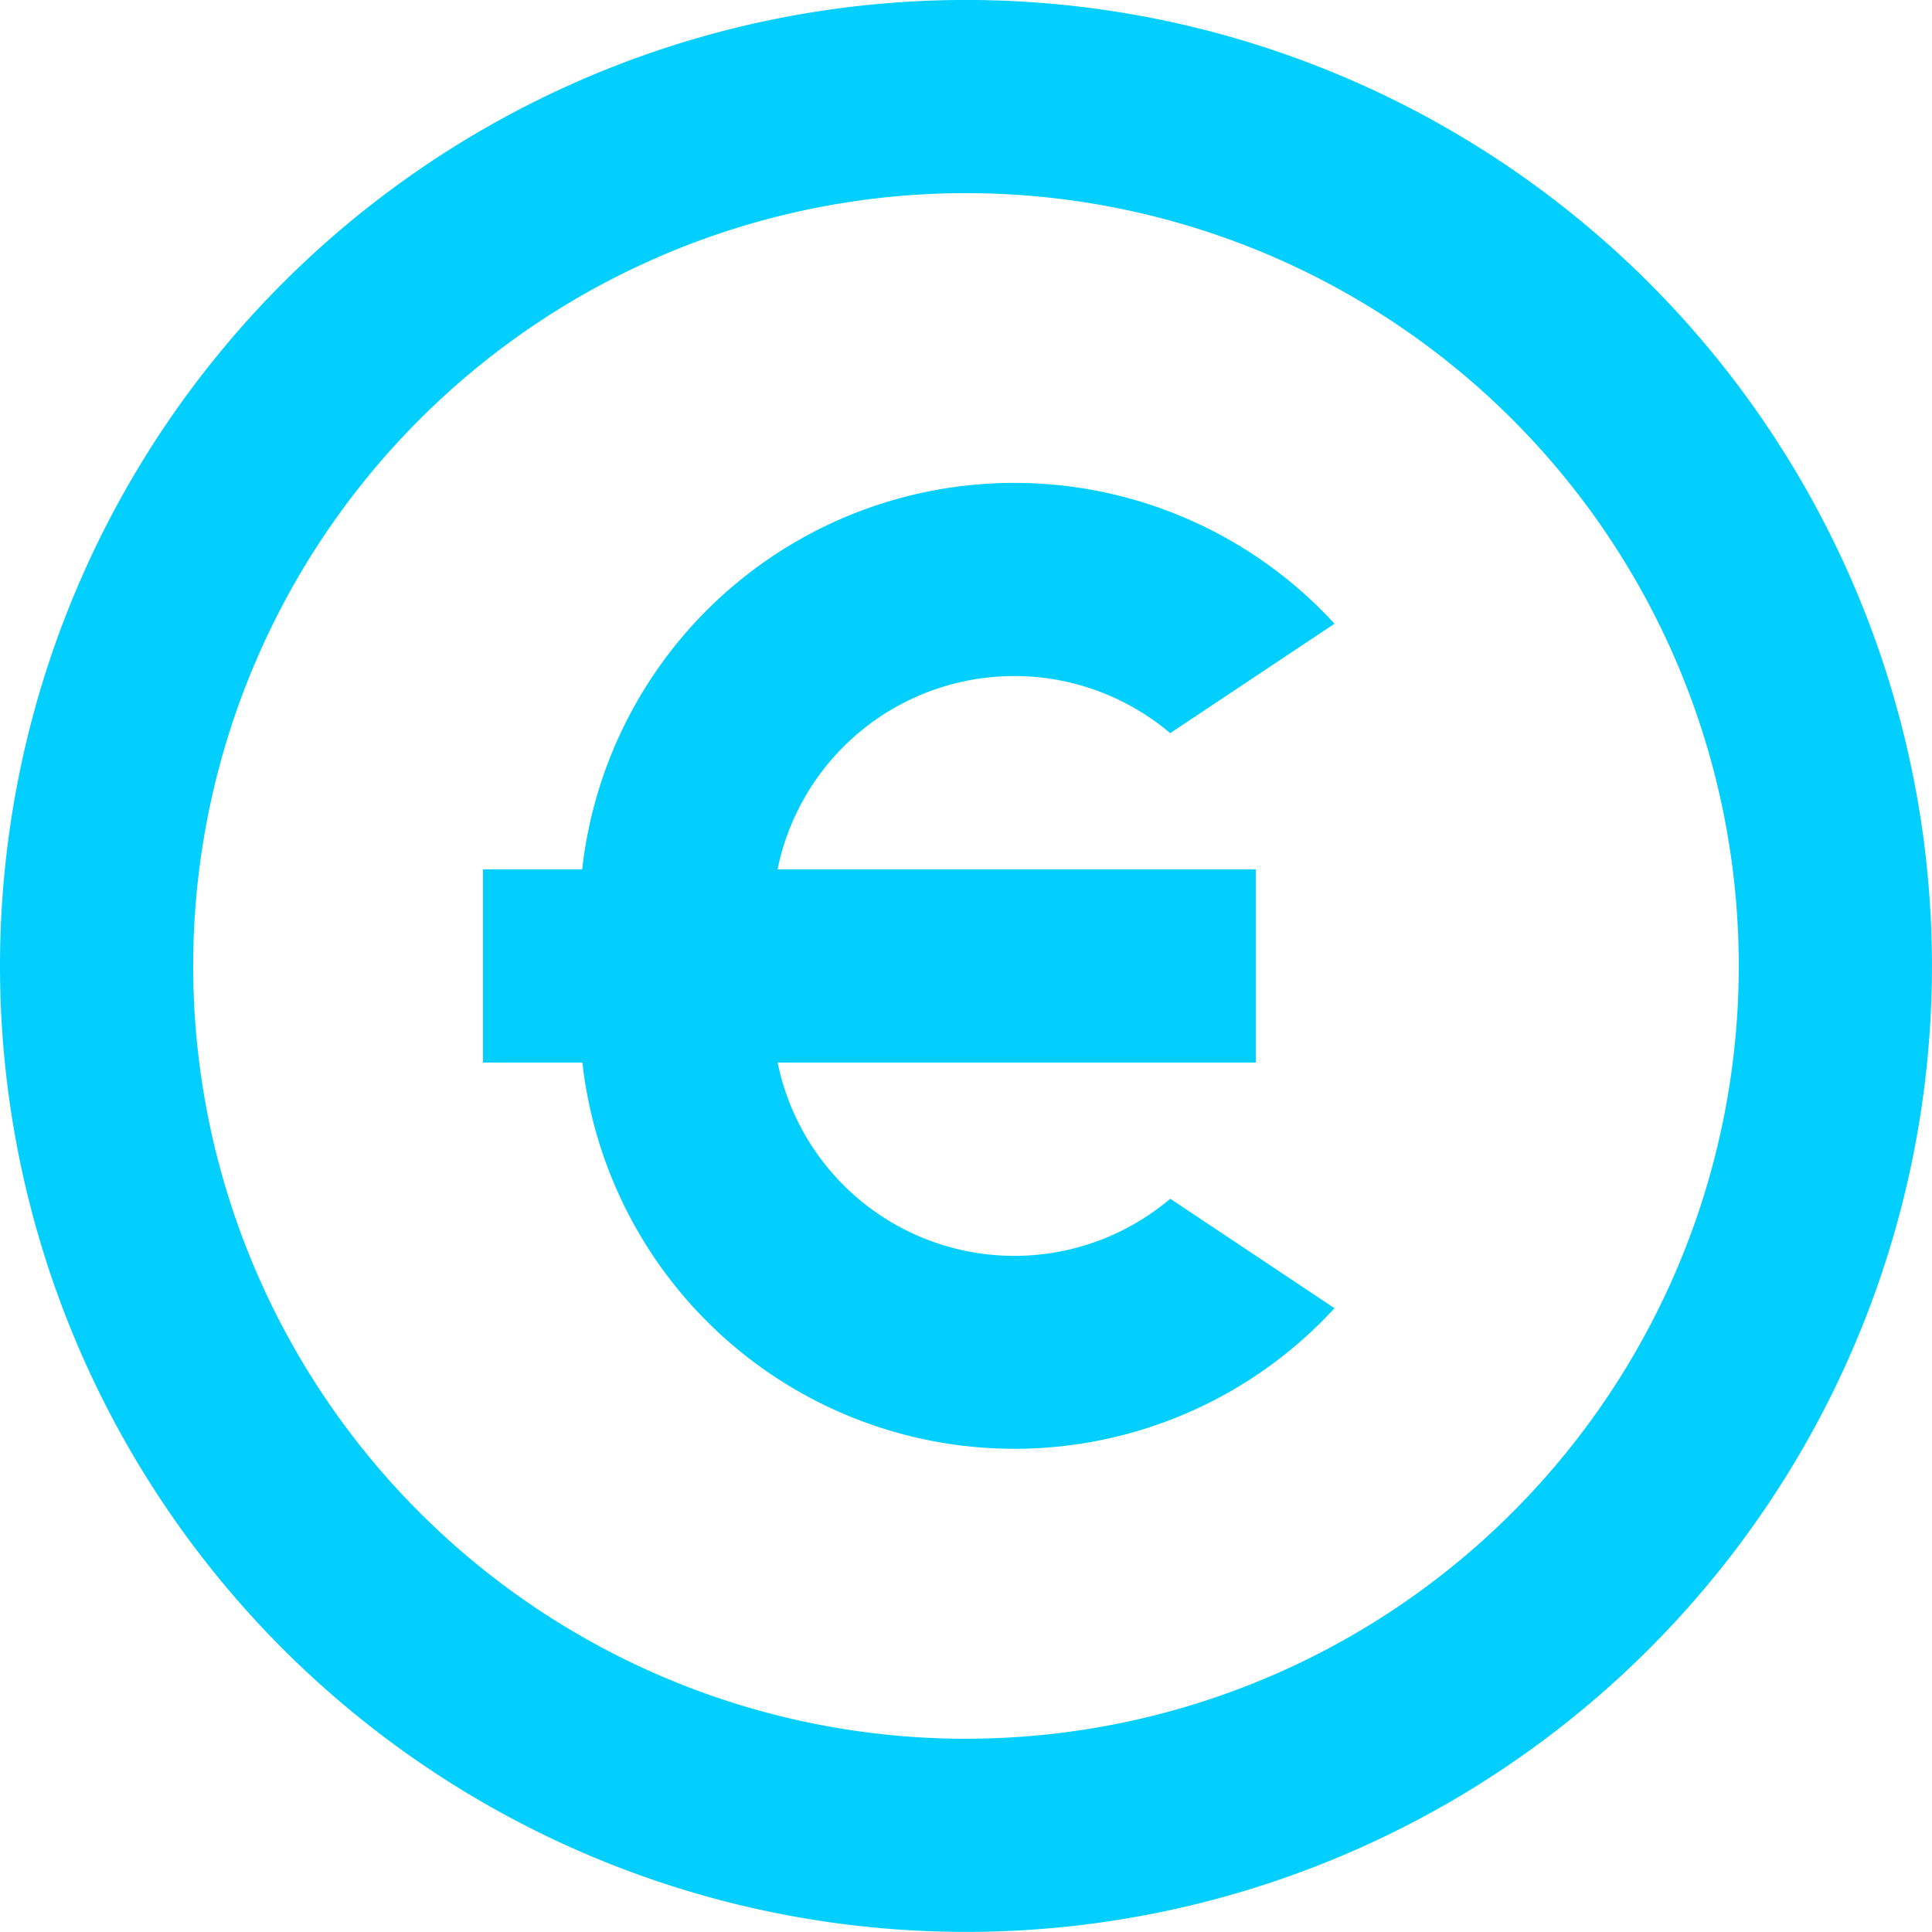
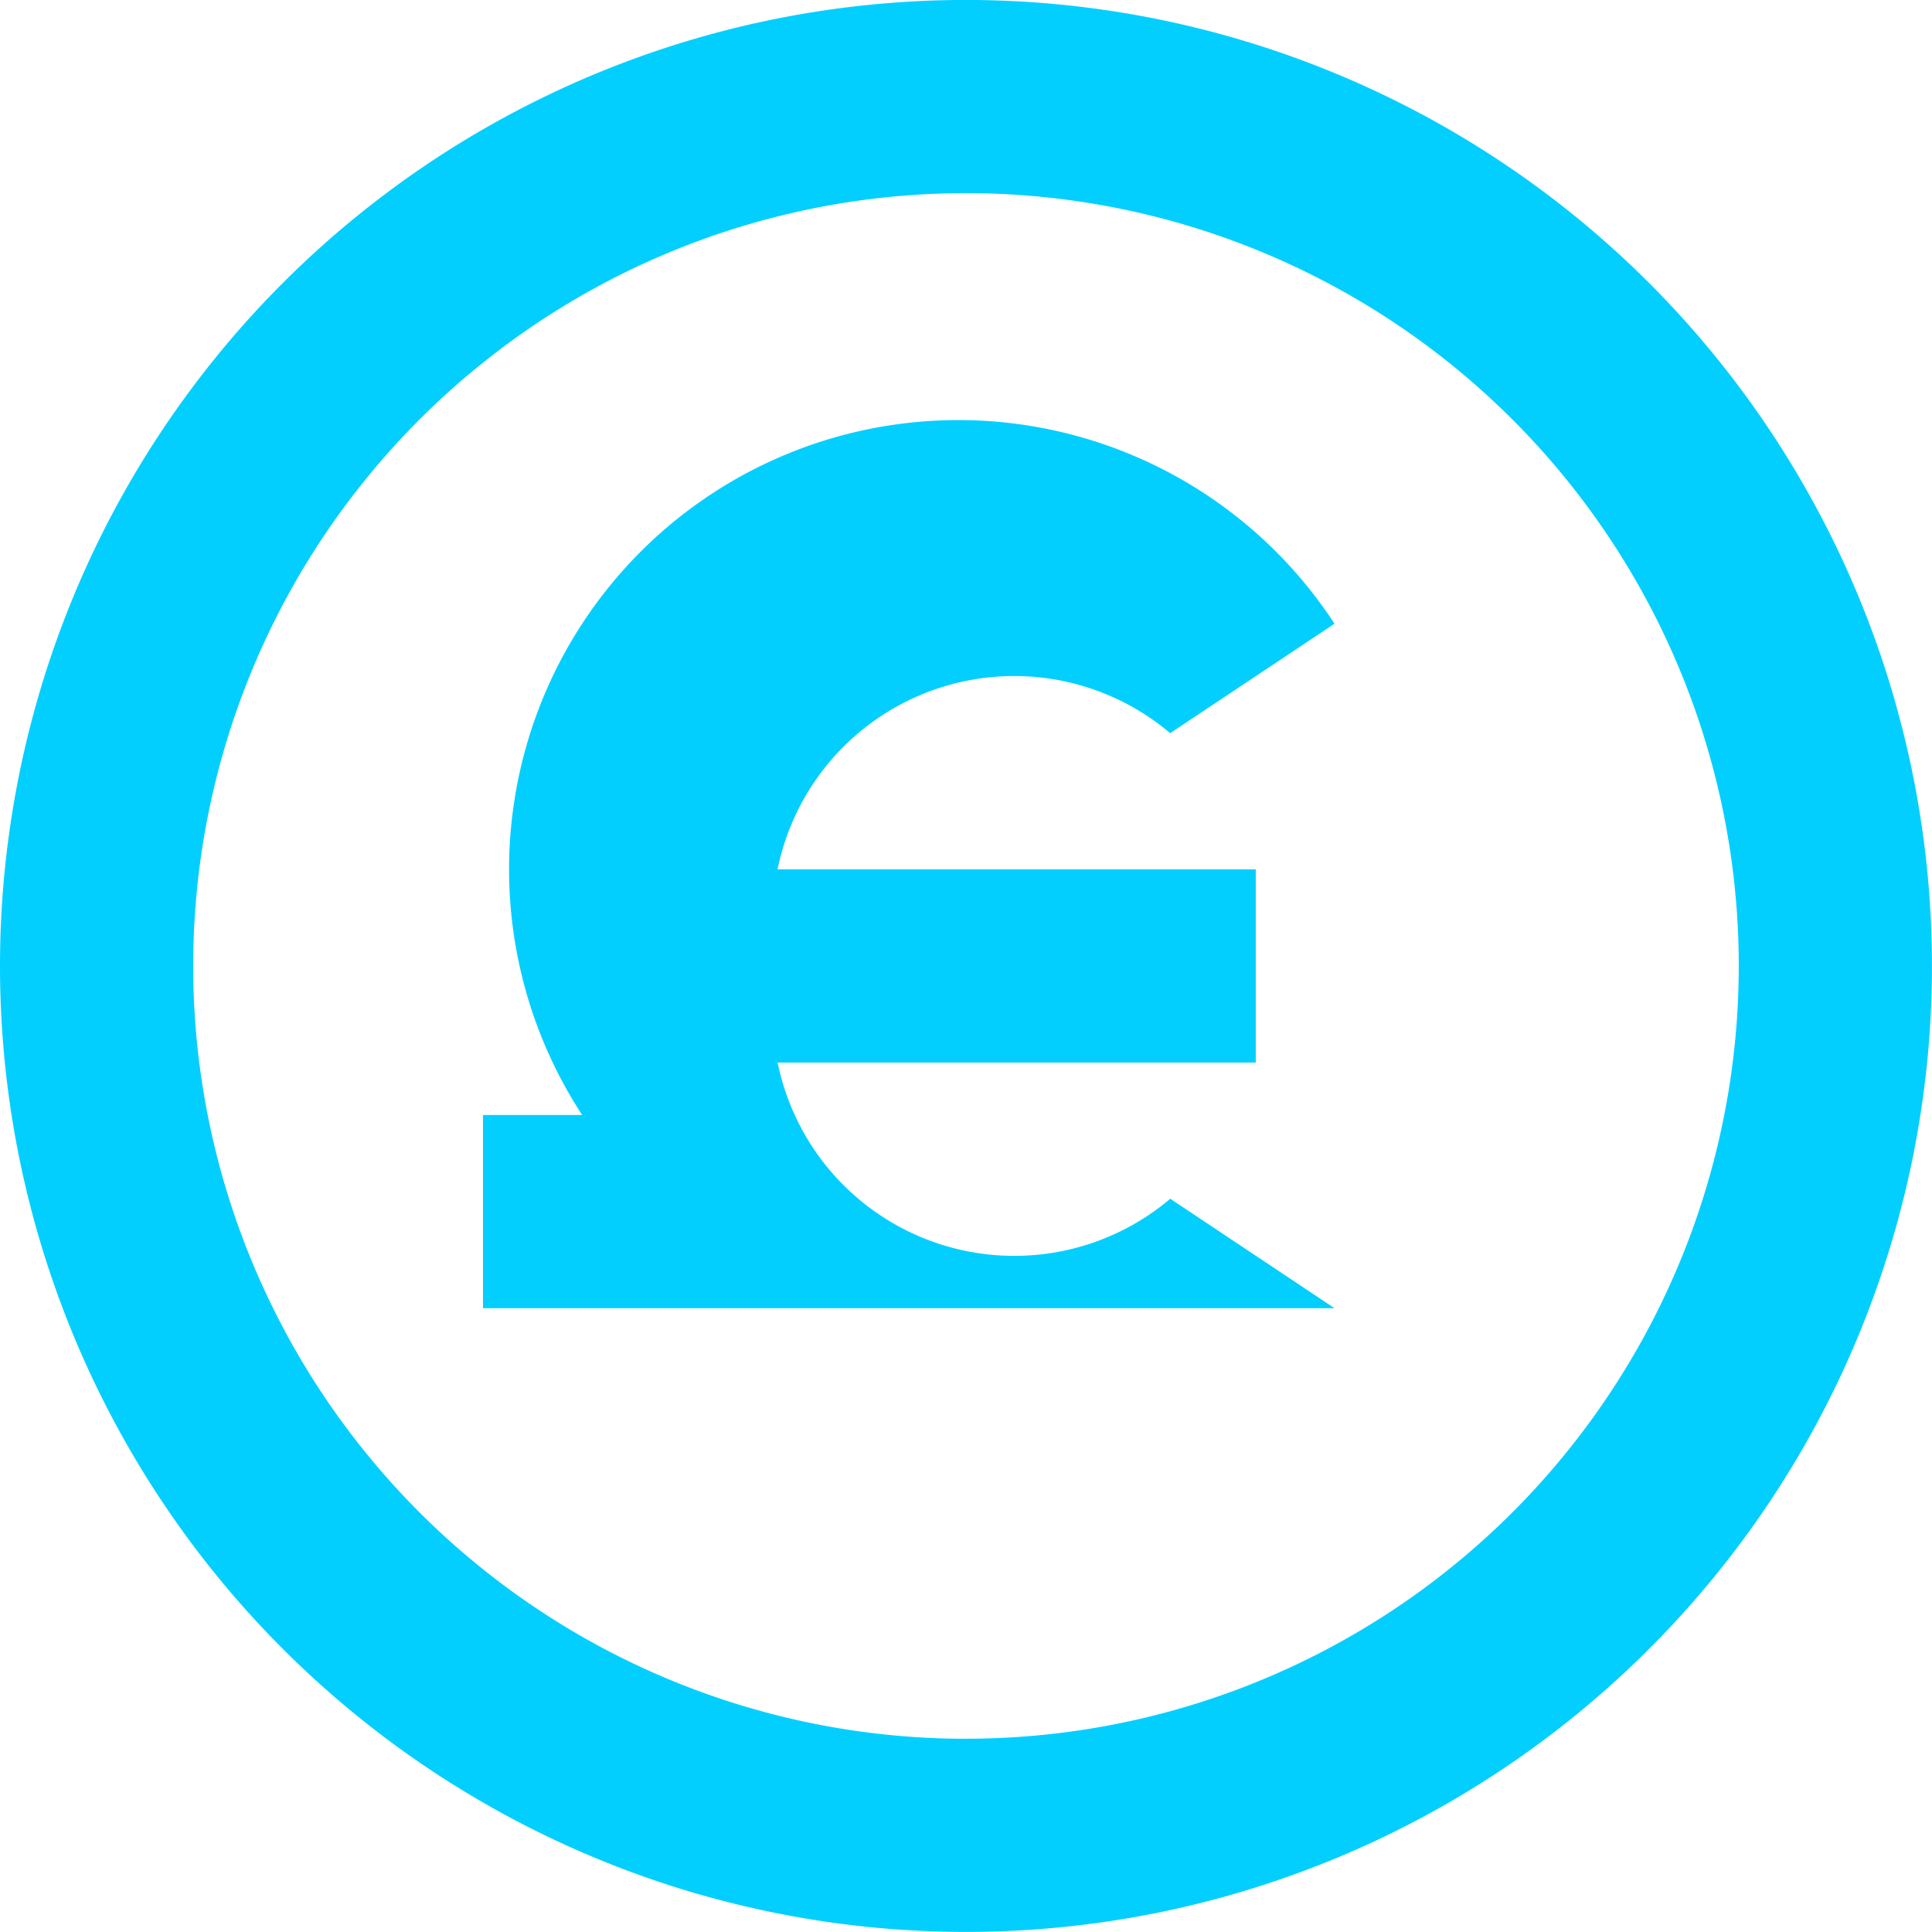
<svg xmlns="http://www.w3.org/2000/svg" width="43.301" height="43.301" viewBox="0 0 43.301 43.301">
  <g id="_8679231_money_euro_circle_icon" data-name="8679231_money_euro_circle_icon" transform="translate(0 0)">
-     <path id="Path_29462" data-name="Path 29462" d="M23.65,45.3A21.65,21.65,0,1,1,45.3,23.65,21.65,21.65,0,0,1,23.65,45.3Zm0-4.33A17.32,17.32,0,1,0,6.33,23.65,17.32,17.32,0,0,0,23.65,40.971ZM19.429,21.485H30.145v4.33H19.429a5.413,5.413,0,0,0,8.8,3.053l3.681,2.453a9.743,9.743,0,0,1-16.857-5.506H12.825v-4.33h2.223A9.743,9.743,0,0,1,31.91,15.98l-3.683,2.453a5.413,5.413,0,0,0-8.8,3.053Z" transform="translate(-2 -2.001)" fill="#03cfff" />
+     <path id="Path_29462" data-name="Path 29462" d="M23.65,45.3A21.65,21.65,0,1,1,45.3,23.65,21.65,21.65,0,0,1,23.65,45.3Zm0-4.33A17.32,17.32,0,1,0,6.33,23.65,17.32,17.32,0,0,0,23.65,40.971ZM19.429,21.485H30.145v4.33H19.429a5.413,5.413,0,0,0,8.8,3.053l3.681,2.453H12.825v-4.33h2.223A9.743,9.743,0,0,1,31.91,15.98l-3.683,2.453a5.413,5.413,0,0,0-8.8,3.053Z" transform="translate(-2 -2.001)" fill="#03cfff" />
  </g>
</svg>